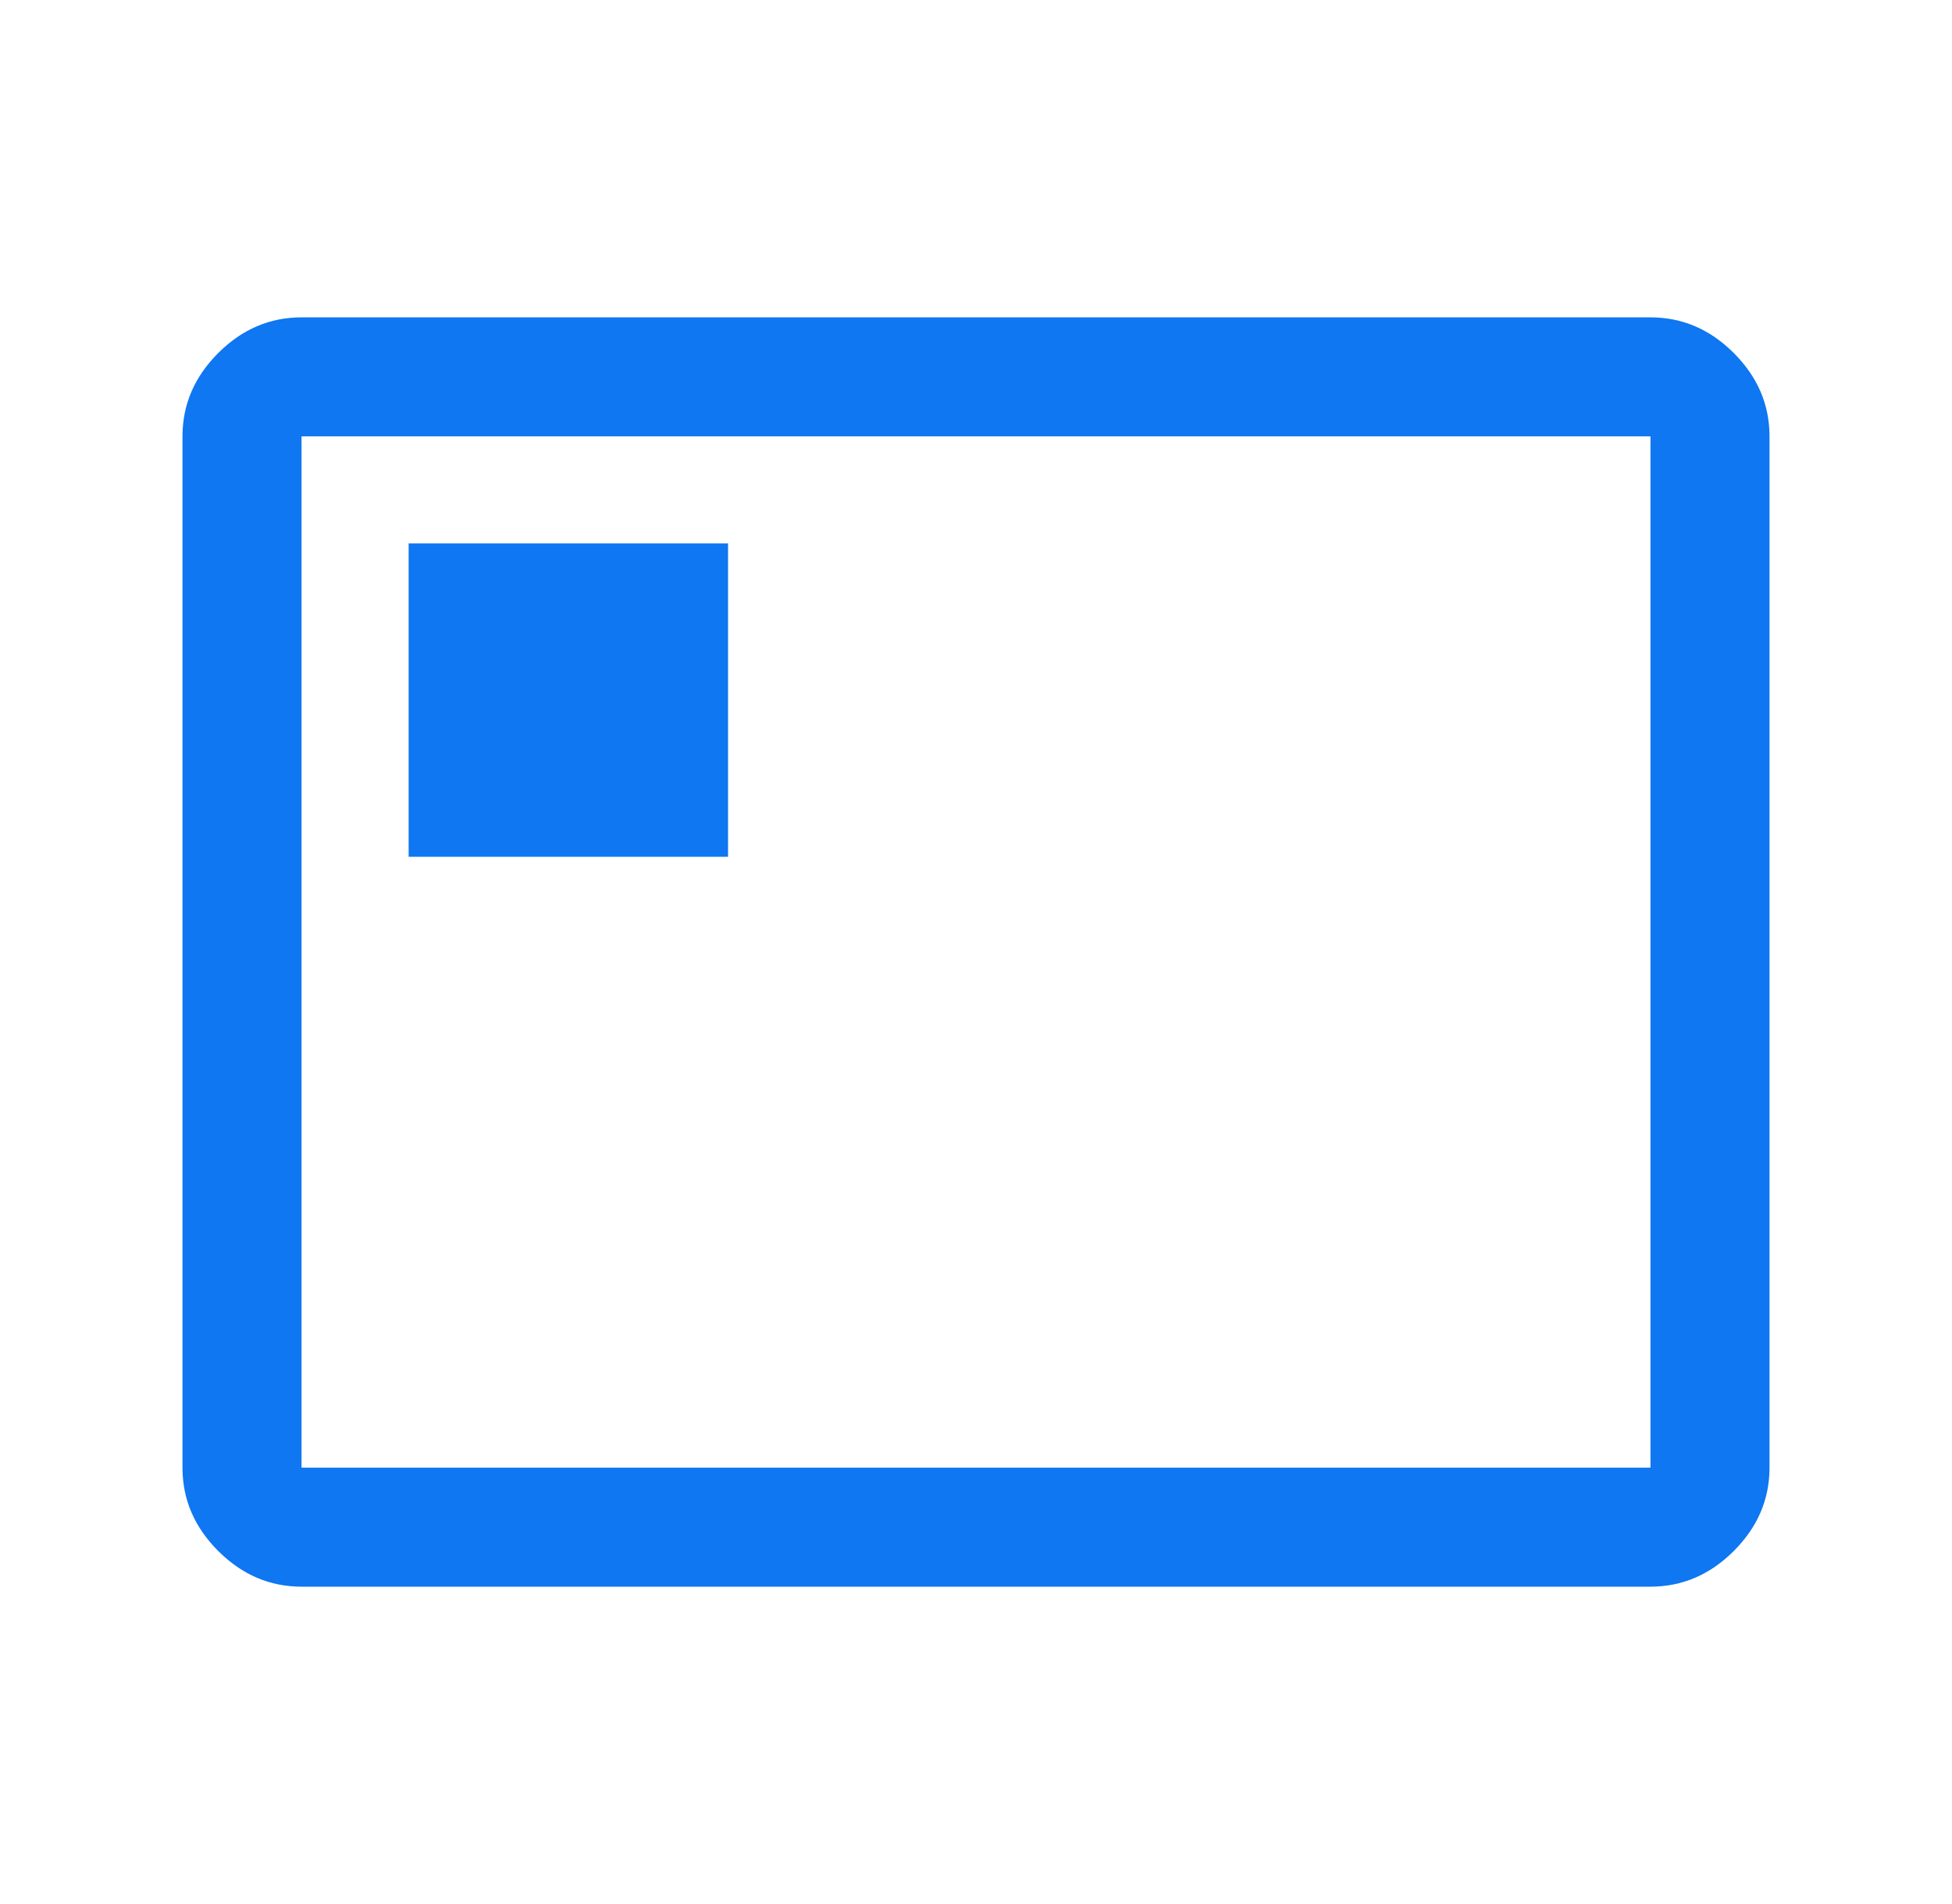
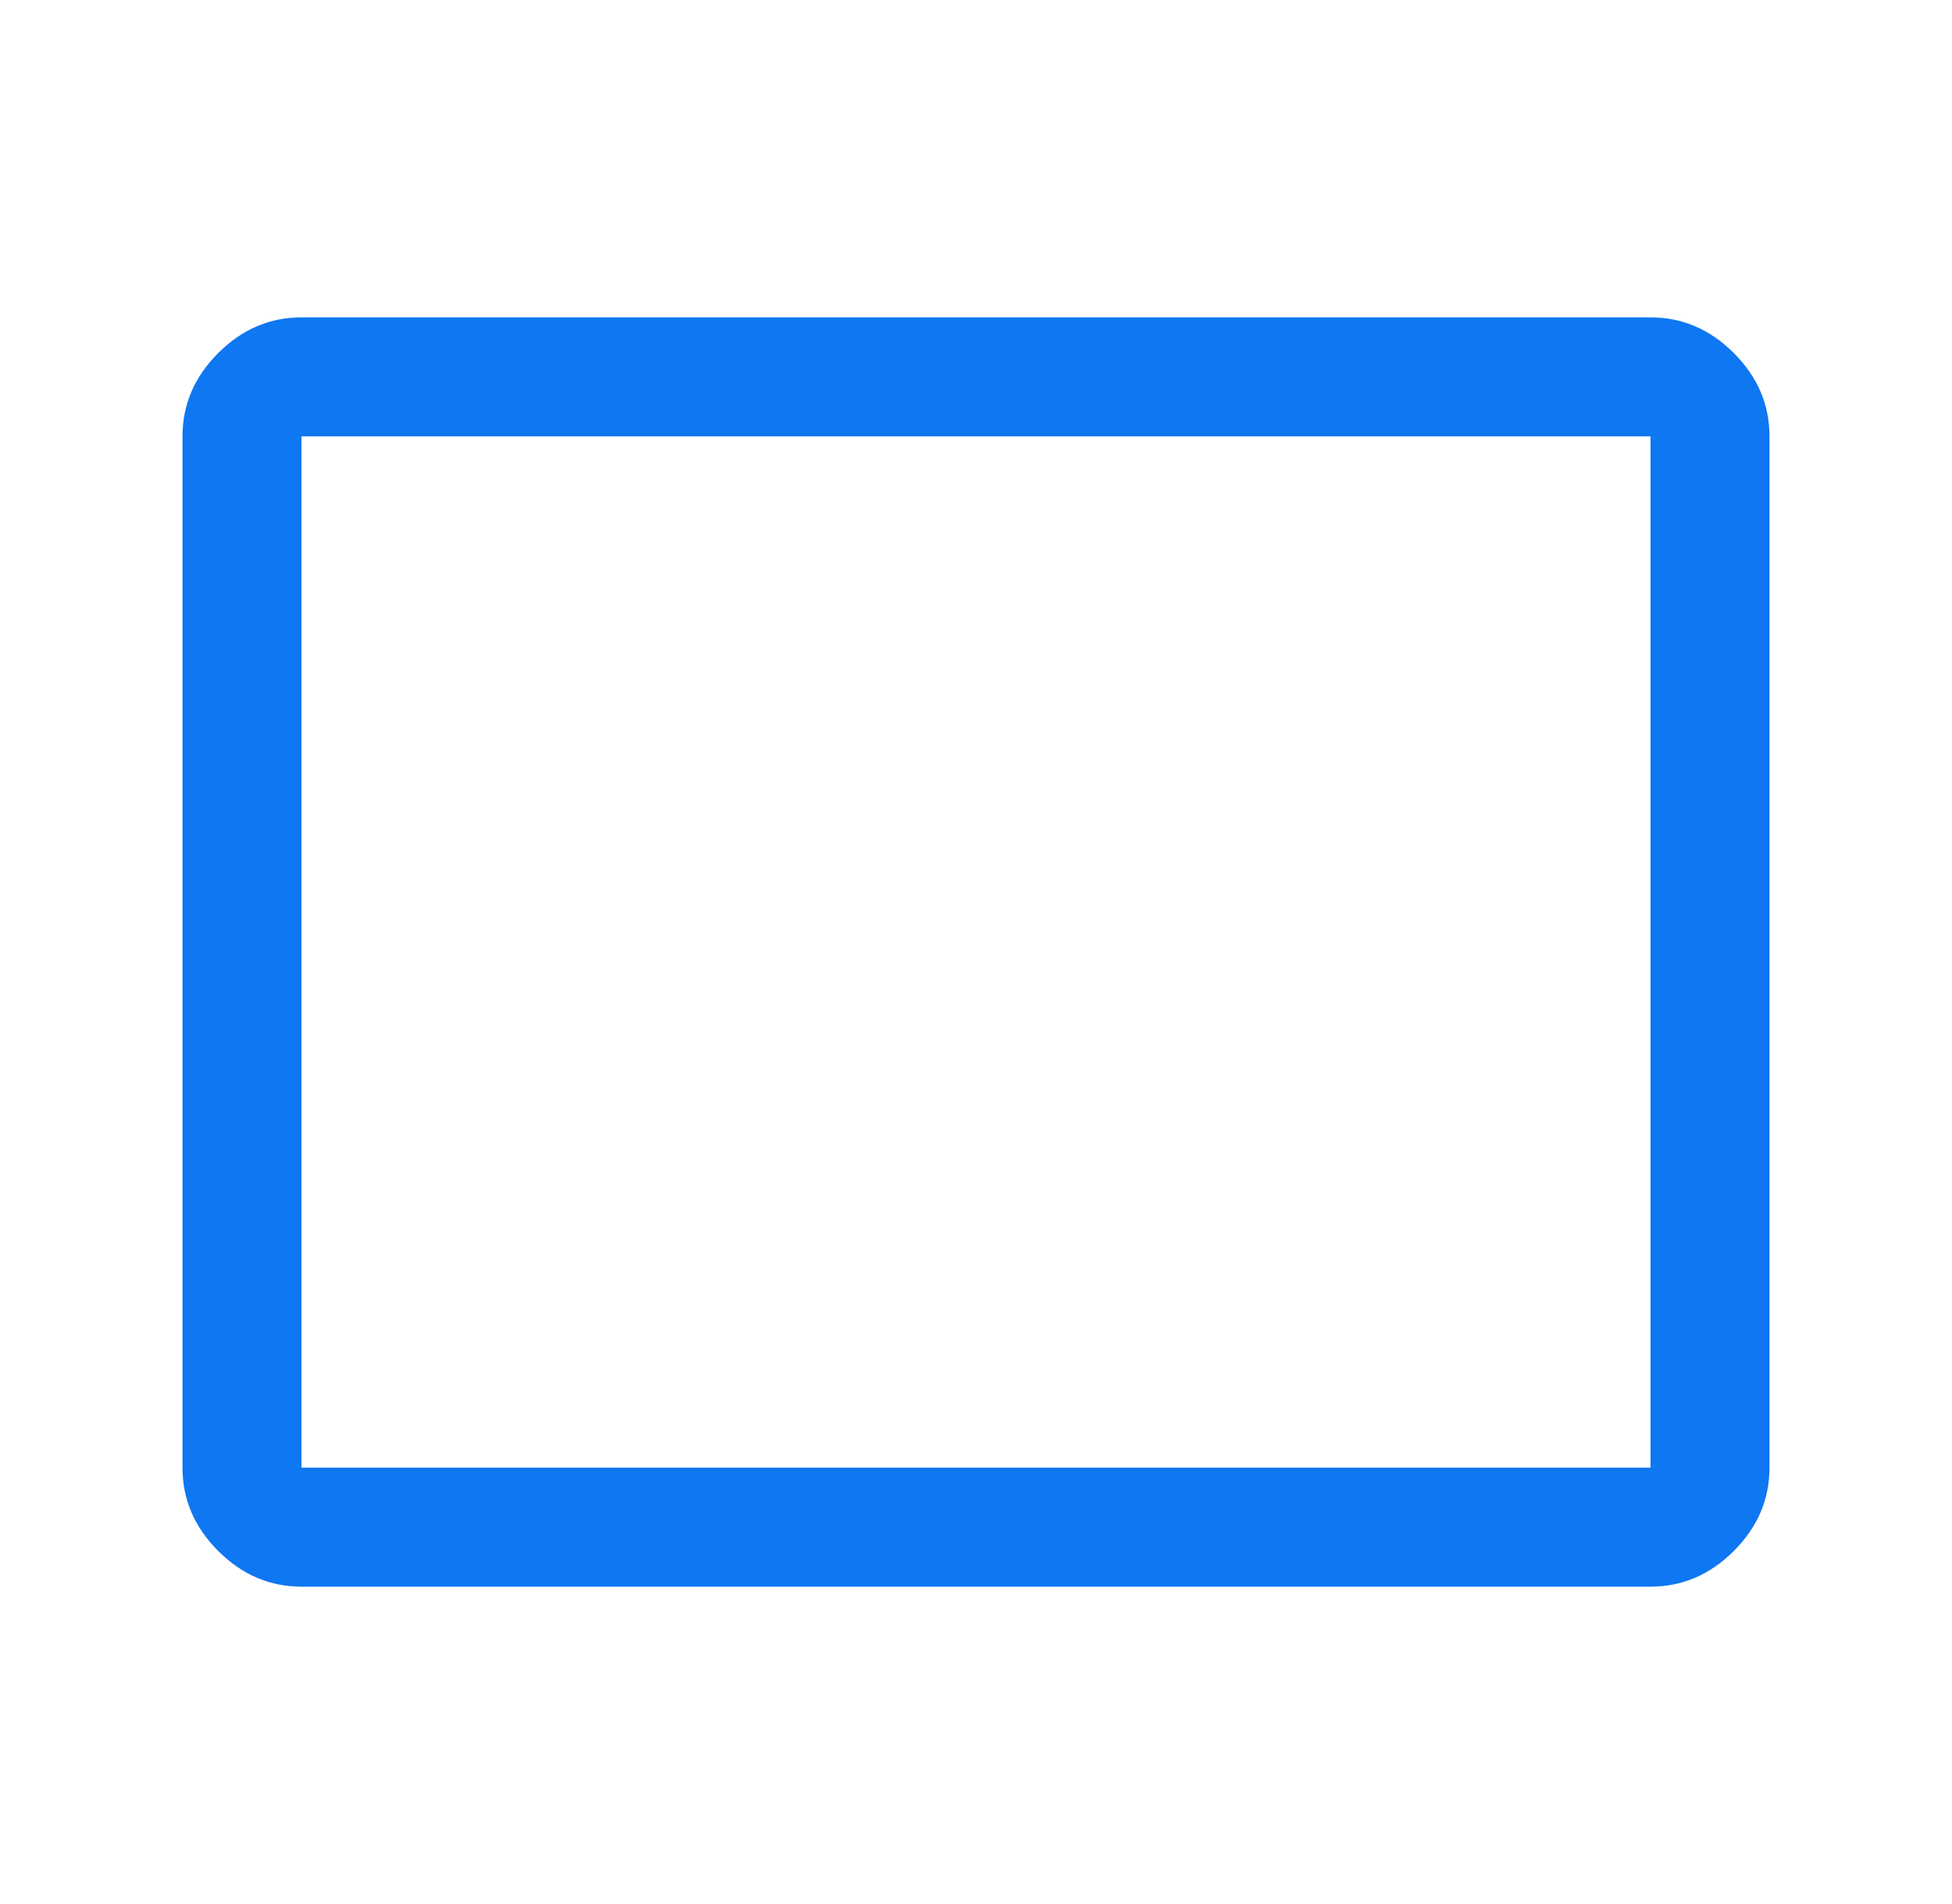
<svg xmlns="http://www.w3.org/2000/svg" width="41" height="40" viewBox="0 0 41 40" fill="none">
-   <path d="M8.583 18H15.292V11.417H8.583V18ZM6.333 33.333C5.667 33.333 5.083 33.083 4.583 32.583C4.083 32.083 3.833 31.5 3.833 30.833V9.167C3.833 8.5 4.083 7.917 4.583 7.417C5.083 6.917 5.667 6.667 6.333 6.667H34.667C35.333 6.667 35.917 6.917 36.417 7.417C36.917 7.917 37.167 8.5 37.167 9.167V30.833C37.167 31.5 36.917 32.083 36.417 32.583C35.917 33.083 35.333 33.333 34.667 33.333H6.333ZM6.333 30.833H34.667V9.167H6.333V30.833Z" fill="#0E77F1" />
+   <path d="M8.583 18V11.417H8.583V18ZM6.333 33.333C5.667 33.333 5.083 33.083 4.583 32.583C4.083 32.083 3.833 31.5 3.833 30.833V9.167C3.833 8.5 4.083 7.917 4.583 7.417C5.083 6.917 5.667 6.667 6.333 6.667H34.667C35.333 6.667 35.917 6.917 36.417 7.417C36.917 7.917 37.167 8.5 37.167 9.167V30.833C37.167 31.5 36.917 32.083 36.417 32.583C35.917 33.083 35.333 33.333 34.667 33.333H6.333ZM6.333 30.833H34.667V9.167H6.333V30.833Z" fill="#0E77F1" />
</svg>